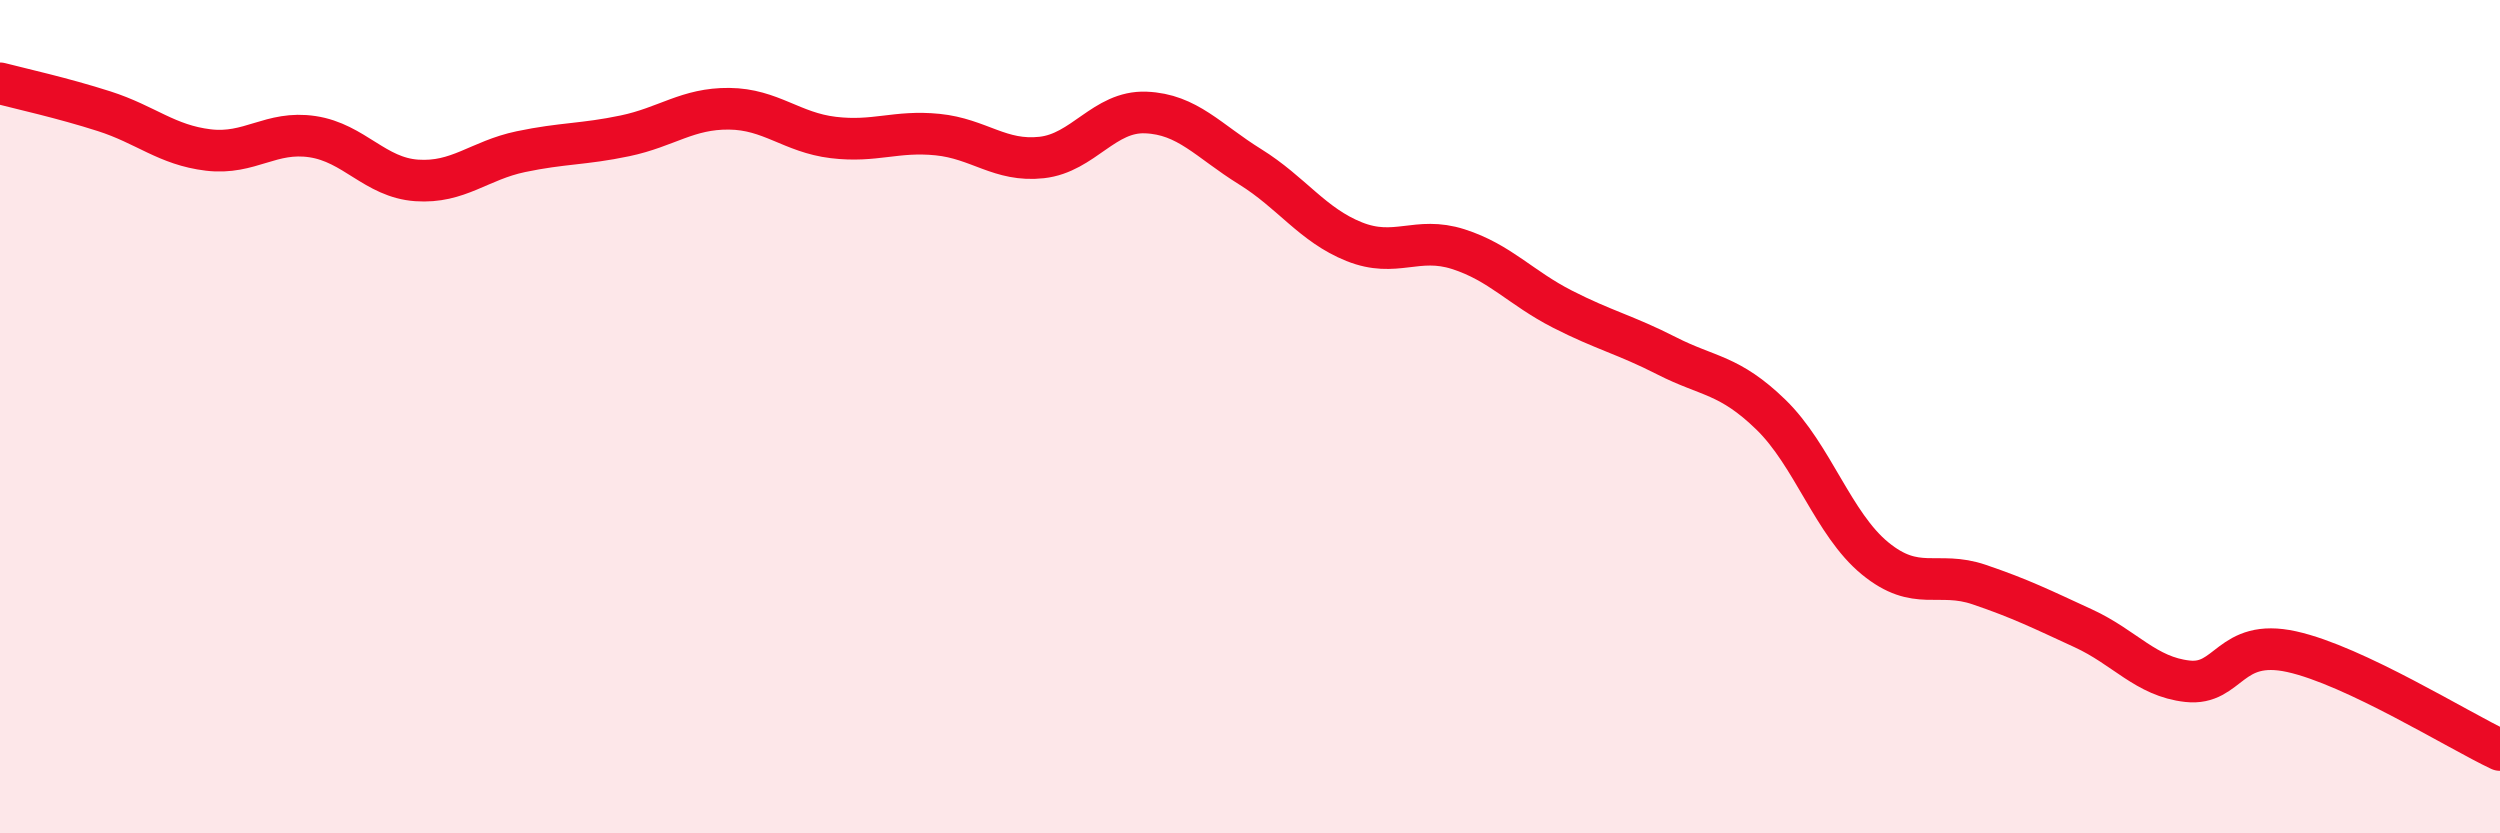
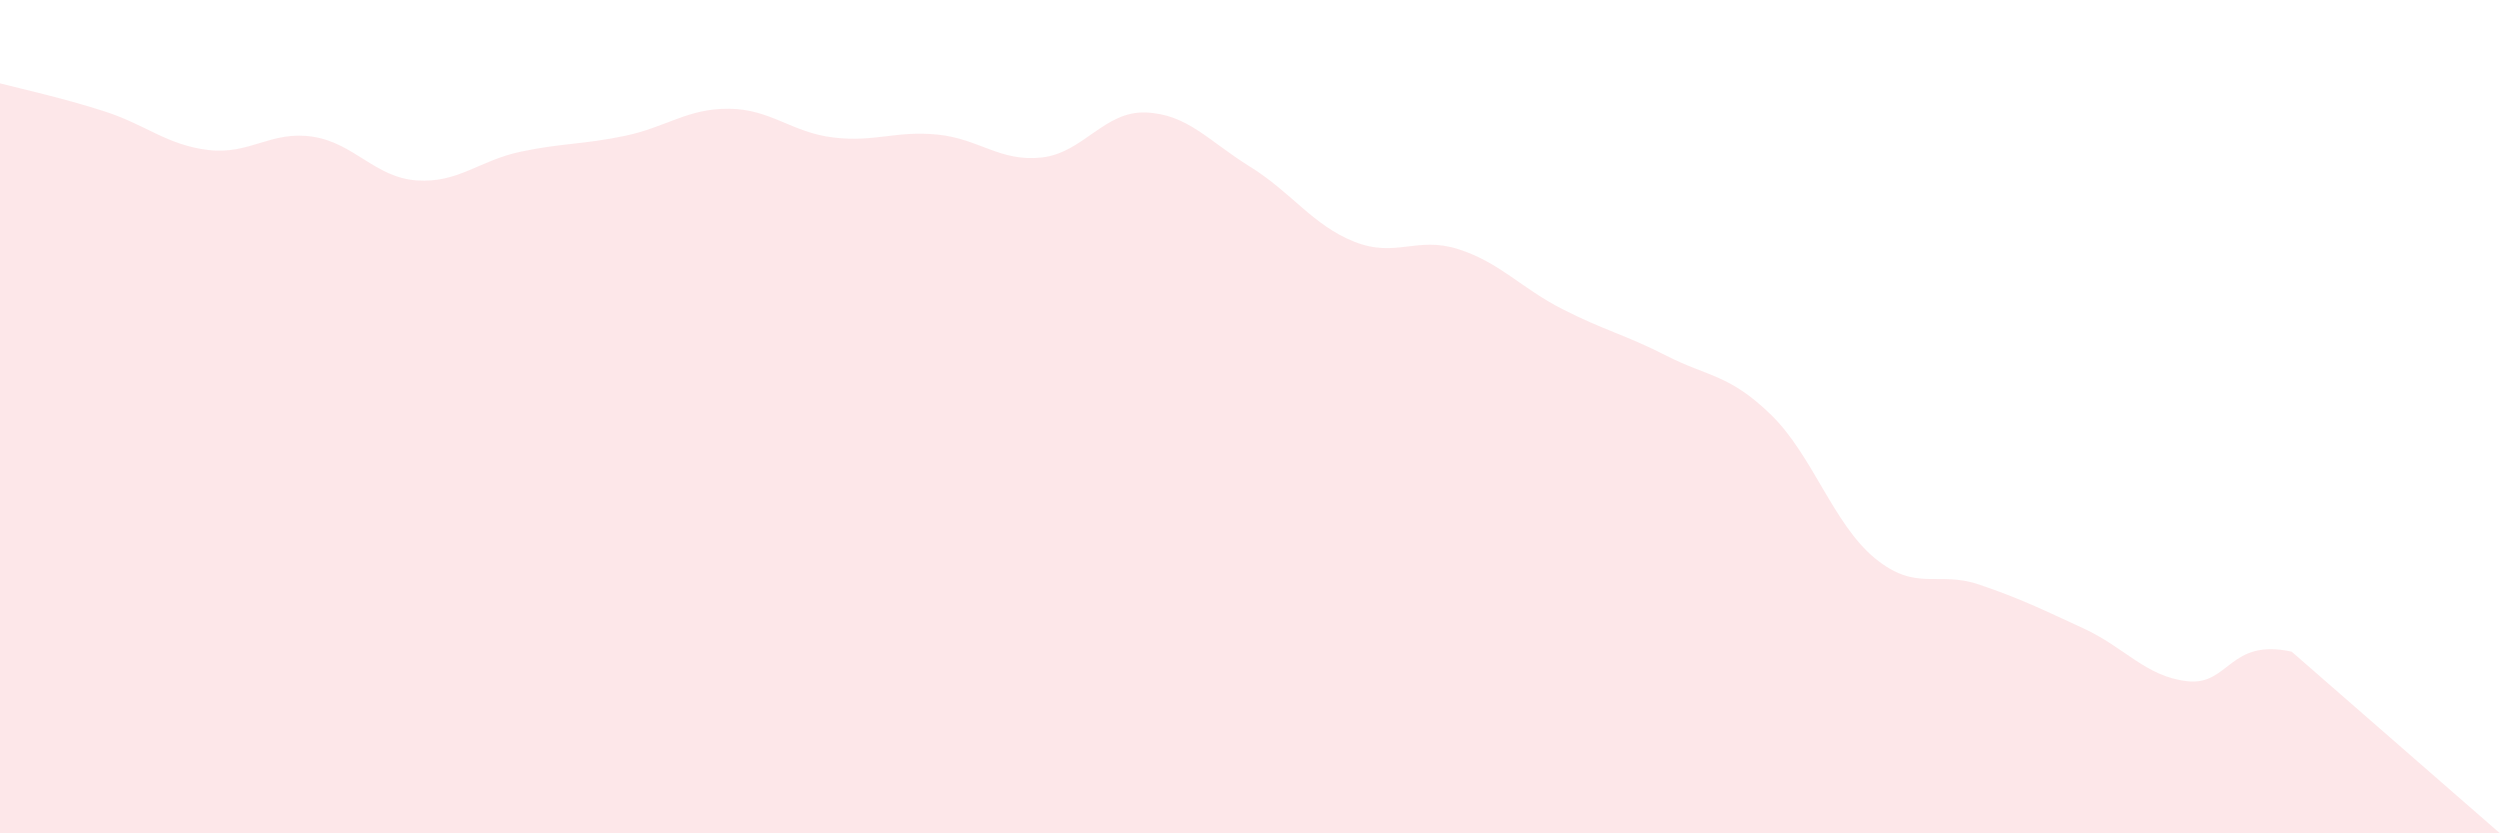
<svg xmlns="http://www.w3.org/2000/svg" width="60" height="20" viewBox="0 0 60 20">
-   <path d="M 0,2 C 0.5,2.13 1.5,2.35 2.5,2.67 C 3.5,2.99 4,3.48 5,3.6 C 6,3.72 6.5,3.13 7.5,3.28 C 8.5,3.43 9,4.26 10,4.33 C 11,4.4 11.5,3.85 12.5,3.64 C 13.5,3.43 14,3.47 15,3.26 C 16,3.05 16.5,2.6 17.5,2.61 C 18.5,2.62 19,3.18 20,3.3 C 21,3.42 21.5,3.13 22.5,3.23 C 23.5,3.33 24,3.89 25,3.78 C 26,3.67 26.5,2.66 27.5,2.7 C 28.5,2.74 29,3.38 30,4 C 31,4.62 31.5,5.4 32.5,5.8 C 33.5,6.2 34,5.66 35,5.98 C 36,6.3 36.5,6.91 37.5,7.42 C 38.5,7.93 39,8.03 40,8.54 C 41,9.05 41.5,8.98 42.5,9.95 C 43.5,10.92 44,12.58 45,13.4 C 46,14.22 46.5,13.69 47.5,14.03 C 48.5,14.37 49,14.62 50,15.08 C 51,15.54 51.5,16.24 52.5,16.35 C 53.5,16.46 53.5,15.31 55,15.64 C 56.5,15.97 59,17.53 60,18L60 20L0 20Z" fill="#EB0A25" opacity="0.1" stroke-linecap="round" stroke-linejoin="round" />
-   <path d="M 0,2 C 0.5,2.13 1.5,2.35 2.5,2.67 C 3.5,2.99 4,3.48 5,3.6 C 6,3.72 6.5,3.13 7.5,3.28 C 8.5,3.43 9,4.26 10,4.33 C 11,4.4 11.5,3.85 12.5,3.64 C 13.5,3.43 14,3.47 15,3.26 C 16,3.05 16.5,2.6 17.5,2.61 C 18.5,2.62 19,3.18 20,3.3 C 21,3.42 21.5,3.13 22.5,3.23 C 23.5,3.33 24,3.89 25,3.78 C 26,3.67 26.5,2.66 27.5,2.7 C 28.5,2.74 29,3.38 30,4 C 31,4.62 31.5,5.4 32.5,5.8 C 33.5,6.2 34,5.66 35,5.98 C 36,6.3 36.5,6.91 37.5,7.42 C 38.5,7.93 39,8.03 40,8.54 C 41,9.05 41.5,8.98 42.5,9.95 C 43.5,10.92 44,12.58 45,13.4 C 46,14.22 46.5,13.69 47.5,14.03 C 48.5,14.37 49,14.62 50,15.08 C 51,15.54 51.5,16.24 52.5,16.35 C 53.5,16.46 53.5,15.31 55,15.64 C 56.5,15.97 59,17.53 60,18" stroke="#EB0A25" stroke-width="1" fill="none" stroke-linecap="round" stroke-linejoin="round" />
+   <path d="M 0,2 C 0.5,2.13 1.5,2.35 2.5,2.67 C 3.5,2.99 4,3.48 5,3.6 C 6,3.72 6.5,3.13 7.5,3.28 C 8.5,3.43 9,4.26 10,4.33 C 11,4.4 11.5,3.85 12.5,3.64 C 13.5,3.43 14,3.47 15,3.26 C 16,3.05 16.5,2.6 17.5,2.61 C 18.5,2.62 19,3.18 20,3.3 C 21,3.42 21.5,3.13 22.5,3.23 C 23.5,3.33 24,3.89 25,3.78 C 26,3.67 26.5,2.66 27.5,2.7 C 28.5,2.74 29,3.38 30,4 C 31,4.62 31.5,5.4 32.5,5.8 C 33.5,6.2 34,5.66 35,5.98 C 36,6.3 36.5,6.91 37.5,7.42 C 38.5,7.93 39,8.03 40,8.54 C 41,9.05 41.5,8.98 42.5,9.95 C 43.5,10.92 44,12.58 45,13.4 C 46,14.22 46.5,13.69 47.5,14.03 C 48.5,14.37 49,14.62 50,15.08 C 51,15.54 51.5,16.24 52.5,16.35 C 53.5,16.46 53.5,15.31 55,15.64 L60 20L0 20Z" fill="#EB0A25" opacity="0.1" stroke-linecap="round" stroke-linejoin="round" />
</svg>